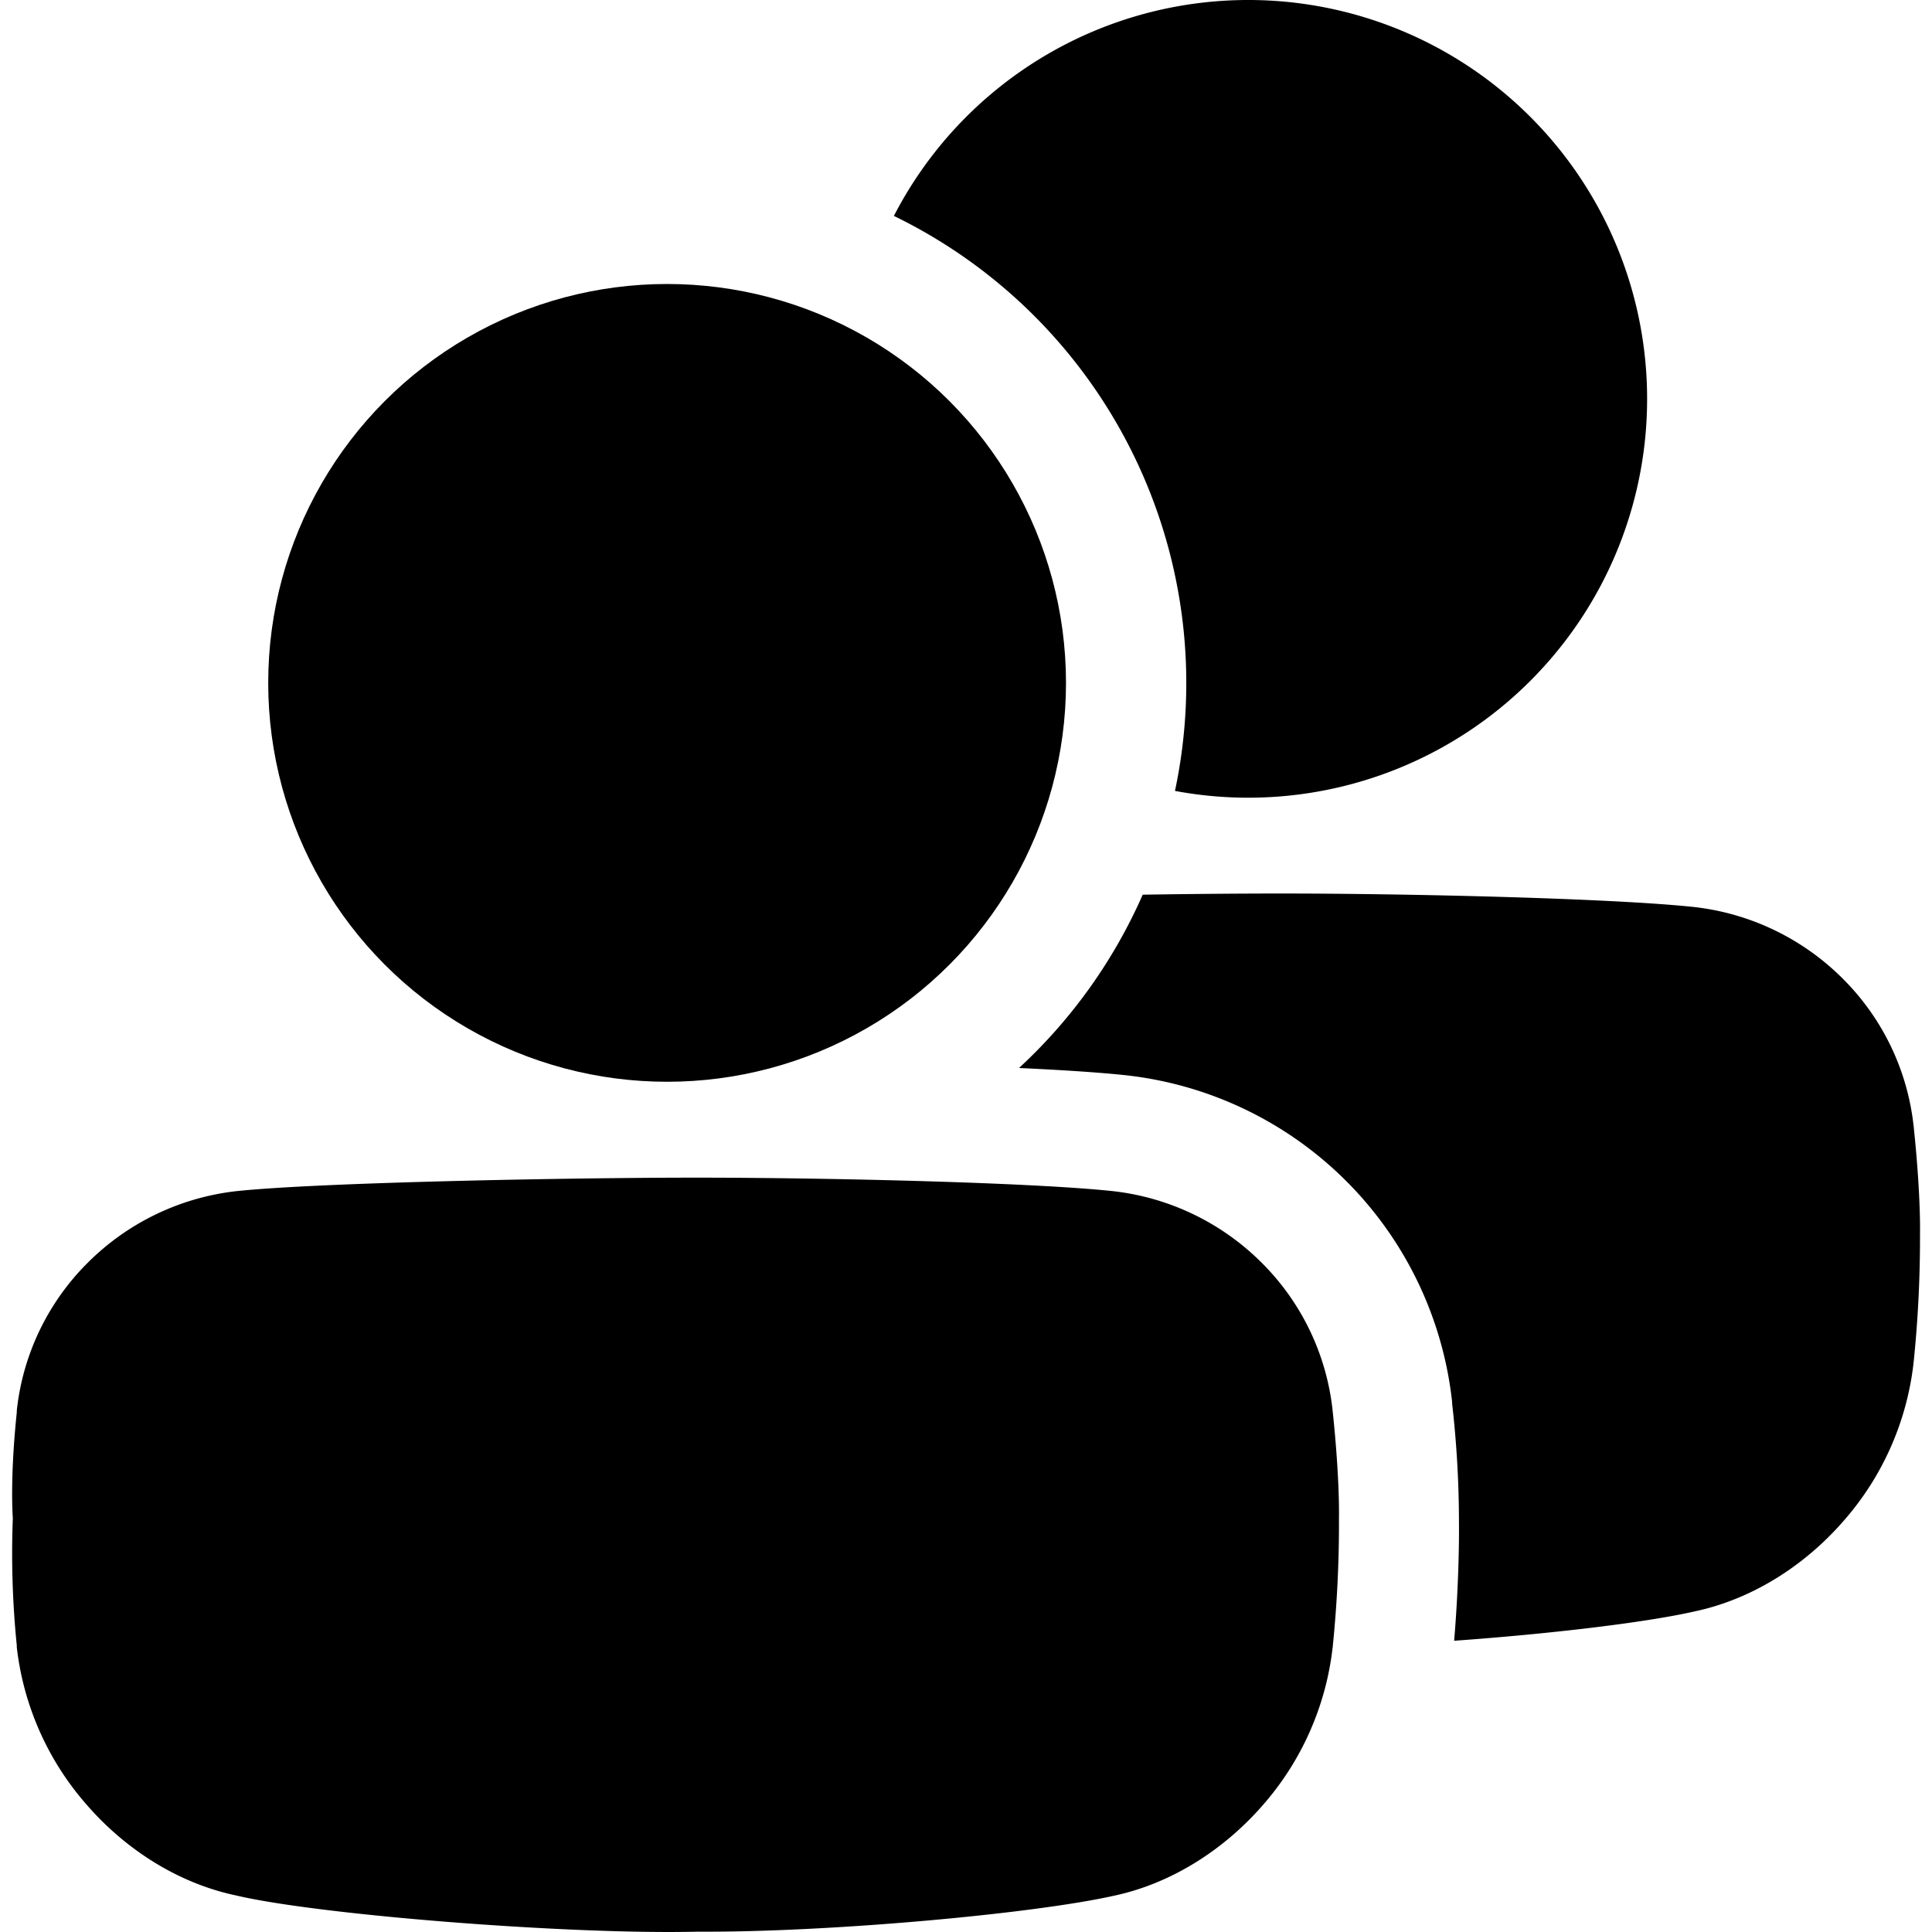
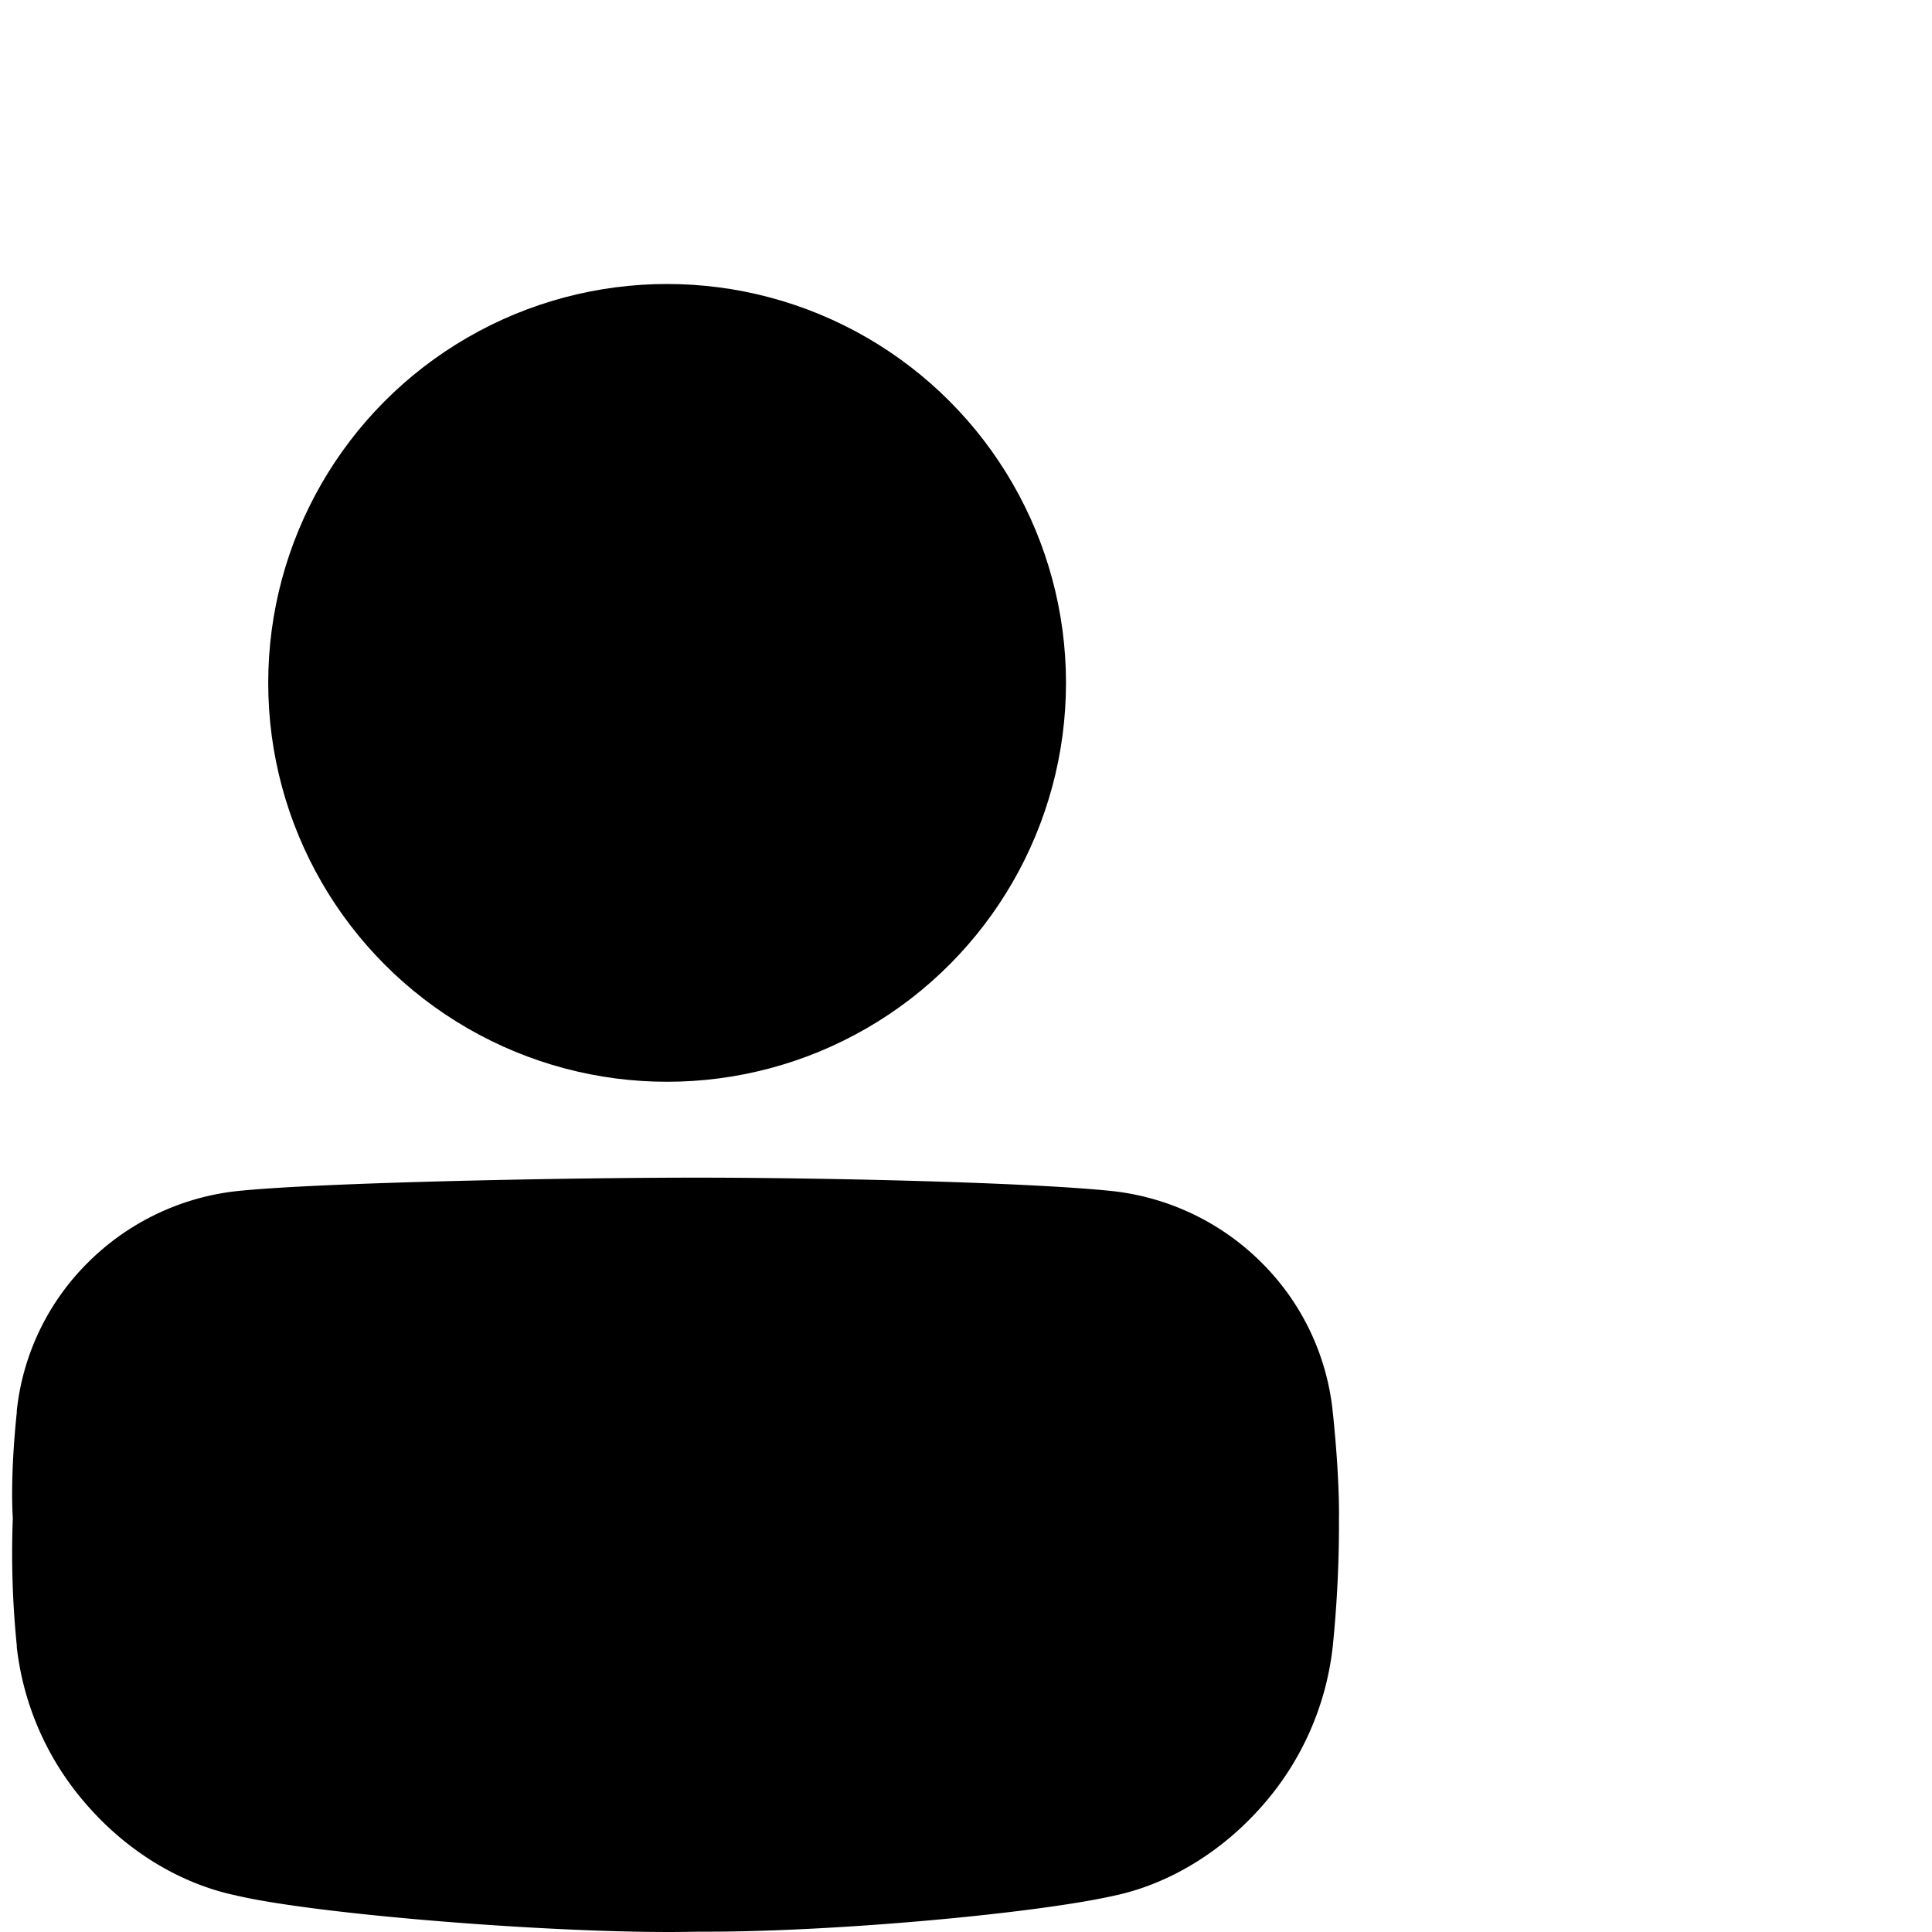
<svg xmlns="http://www.w3.org/2000/svg" height="512" viewBox="0 0 512 512" width="512">
  <g id="diamond">
    <path d="m184.93 511.91c-34 .84-100.63-4.43-122.43-9.61-14.85-3.13-28.82-11.78-39.34-23.81a76.38 76.38 0 0 1 -18.71-41.95c0-.15 0-.3 0-.46a243 243 0 0 1 -1.05-33.8s-.83-9.95 1.05-28c0-.15 0-.31 0-.46a65 65 0 0 1 18.78-39.16 66.18 66.18 0 0 1 39.47-19c21.86-2.31 88.39-3.58 122.21-3.57s88.09 1.25 110 3.57a66.18 66.18 0 0 1 39.47 19 65 65 0 0 1 18.78 39.18c0 .15 0 .3.05.45 1.89 18.07 1.63 28 1.63 28a321.23 321.23 0 0 1 -1.63 33.86c0 .15 0 .3-.05.46a76.43 76.43 0 0 1 -18.7 42c-10.53 12-24.49 20.67-39.35 23.8-21.86 4.87-76.24 9.73-110.18 9.5z" />
    <circle cx="176.79" cy="180.97" r="105.71" />
-     <path d="m330.82 0a105.68 105.68 0 0 0 -93.93 57.22 137.64 137.64 0 0 1 74.49 152.38 105.7 105.7 0 1 0 19.44-209.6z" />
-     <path d="m508.82 327s.26-9.91-1.63-28c0-.16 0-.31-.05-.46a65 65 0 0 0 -18.78-39.18 66.18 66.18 0 0 0 -39.47-19c-21.86-2.32-76.14-3.58-109.95-3.57-9.88 0-22.57.1-36.11.31a138.22 138.22 0 0 1 -32.78 45.93c11.2.52 21.07 1.15 28.2 1.91a97.77 97.77 0 0 1 86.58 86.62v.2.21a278.91 278.91 0 0 1 1.81 31.61c.06 5.29-.12 17.51-1.28 31.24 25.32-1.82 50.48-4.78 63.69-7.77 14.86-3.13 28.82-11.77 39.35-23.8a76.4 76.4 0 0 0 18.7-41.95c0-.15 0-.31.05-.46a321.23 321.23 0 0 0 1.67-33.84z" />
  </g>
</svg>